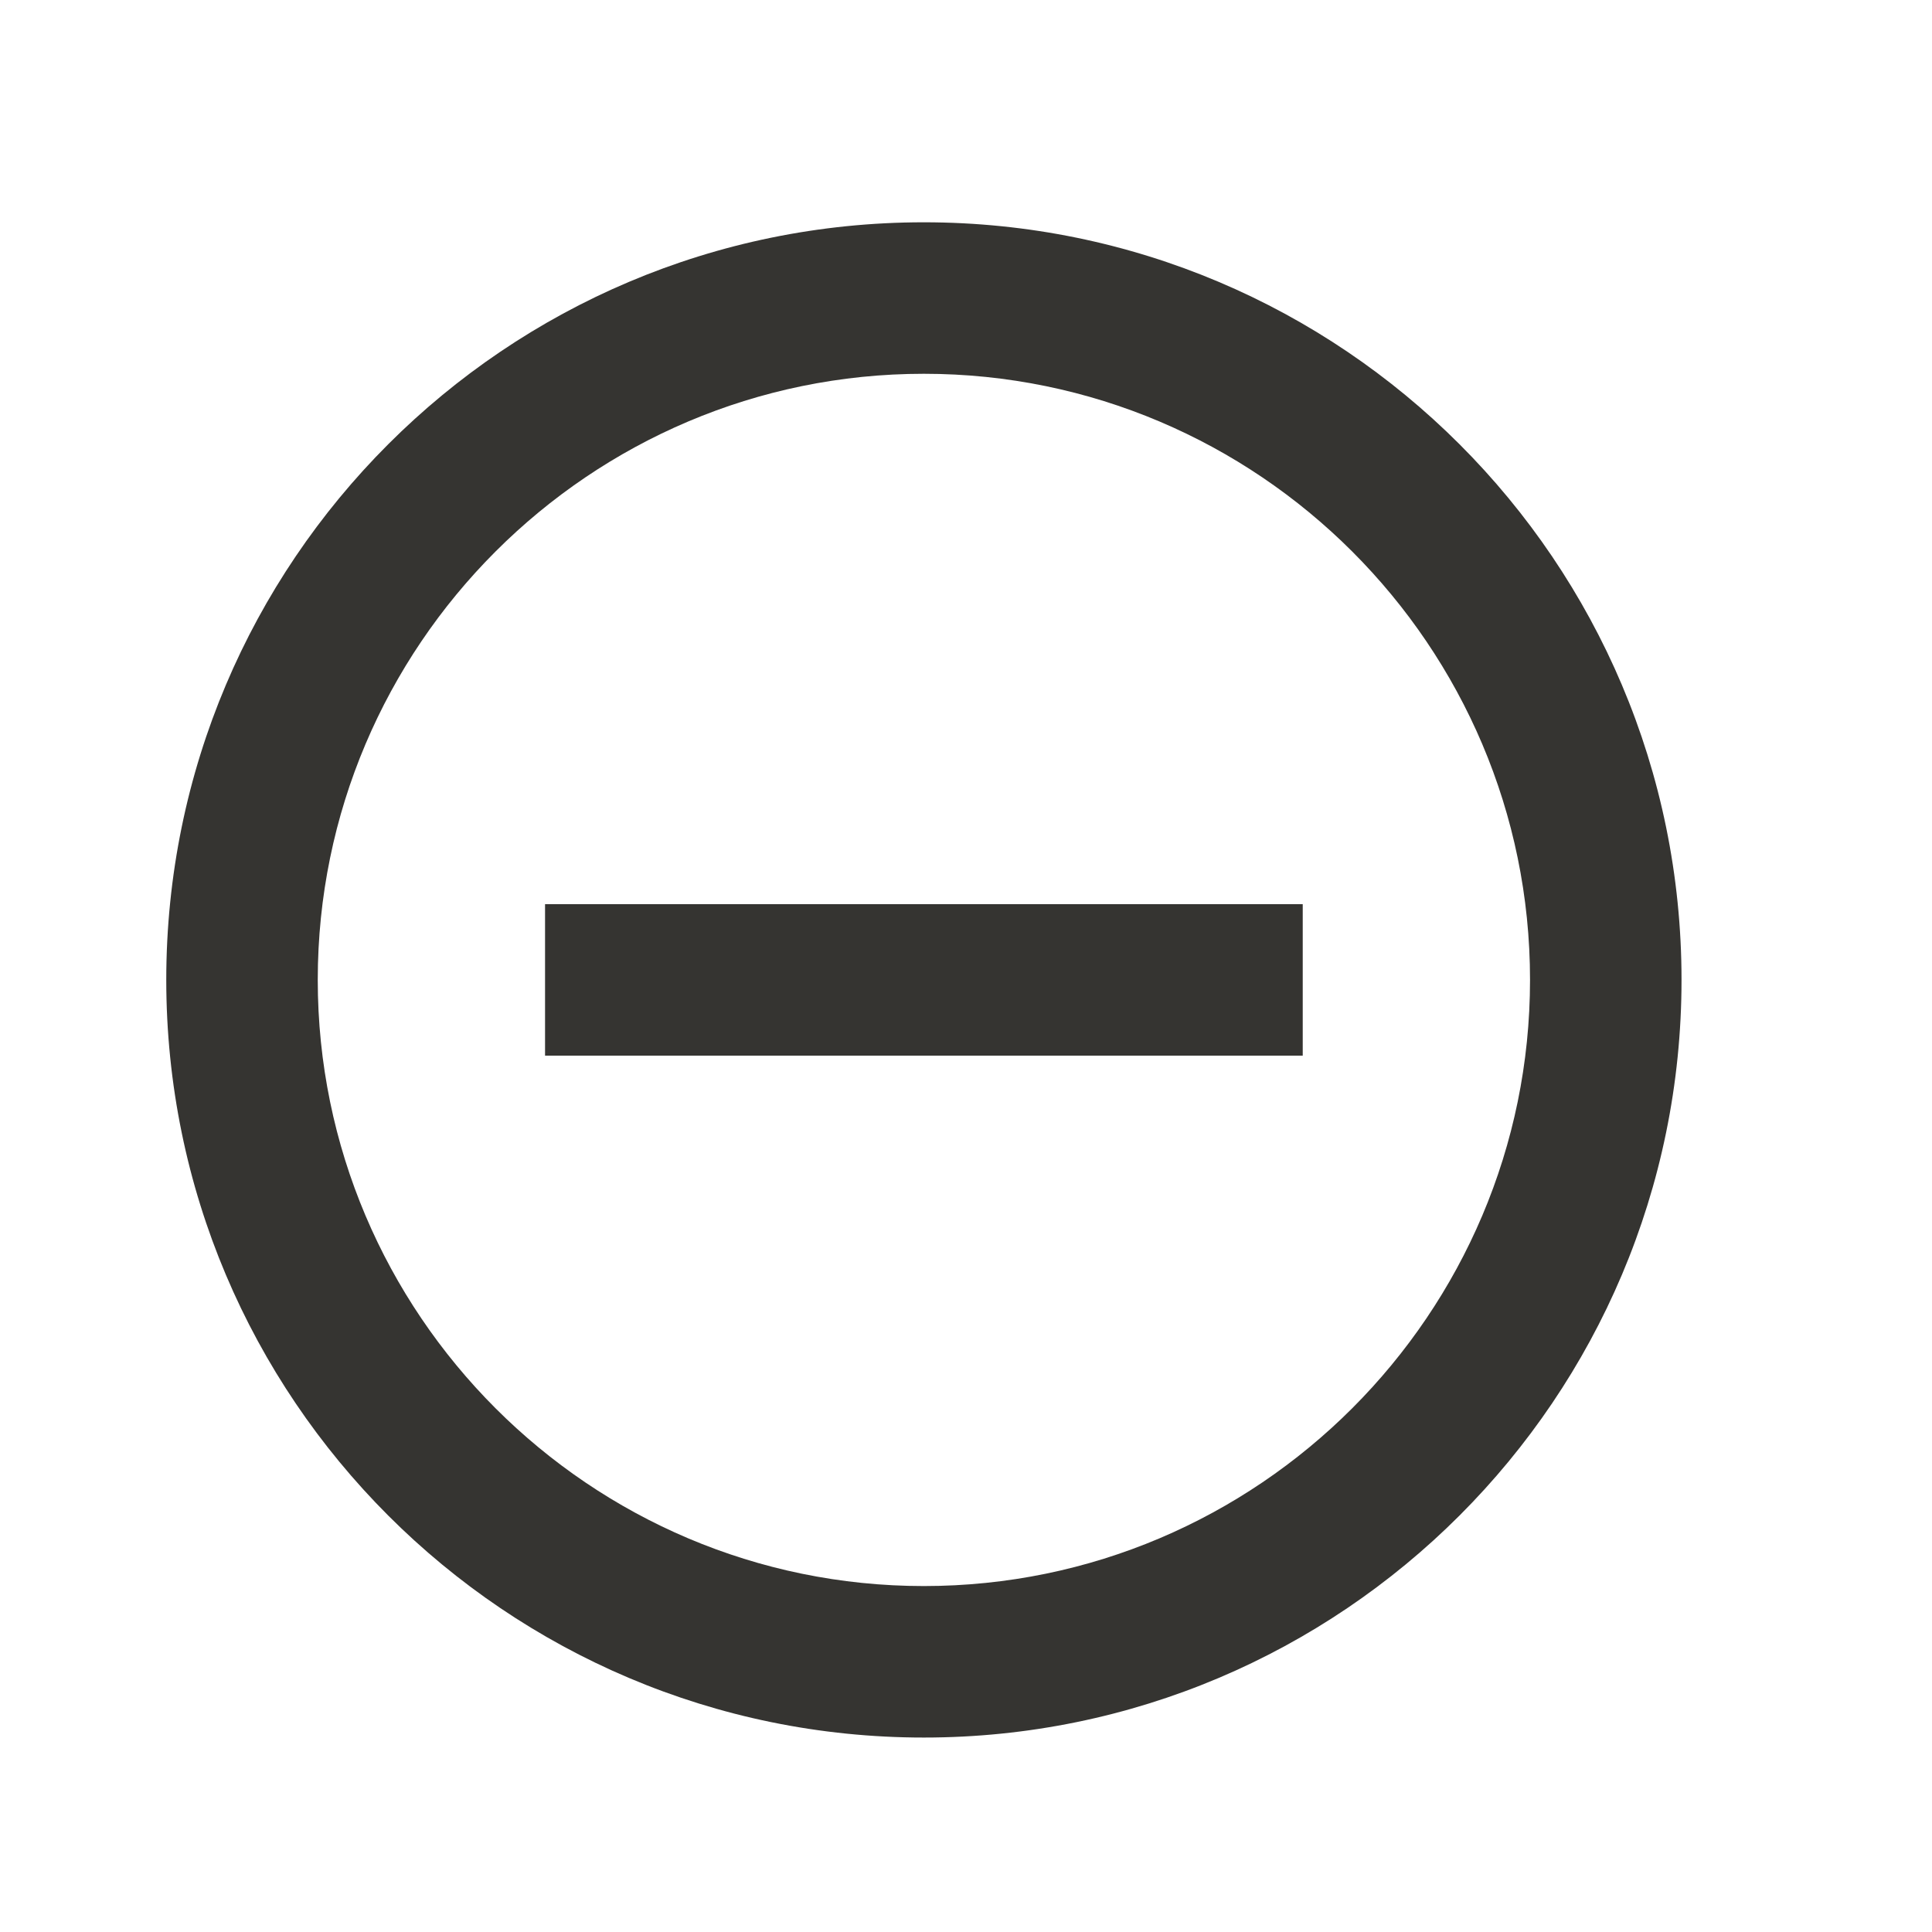
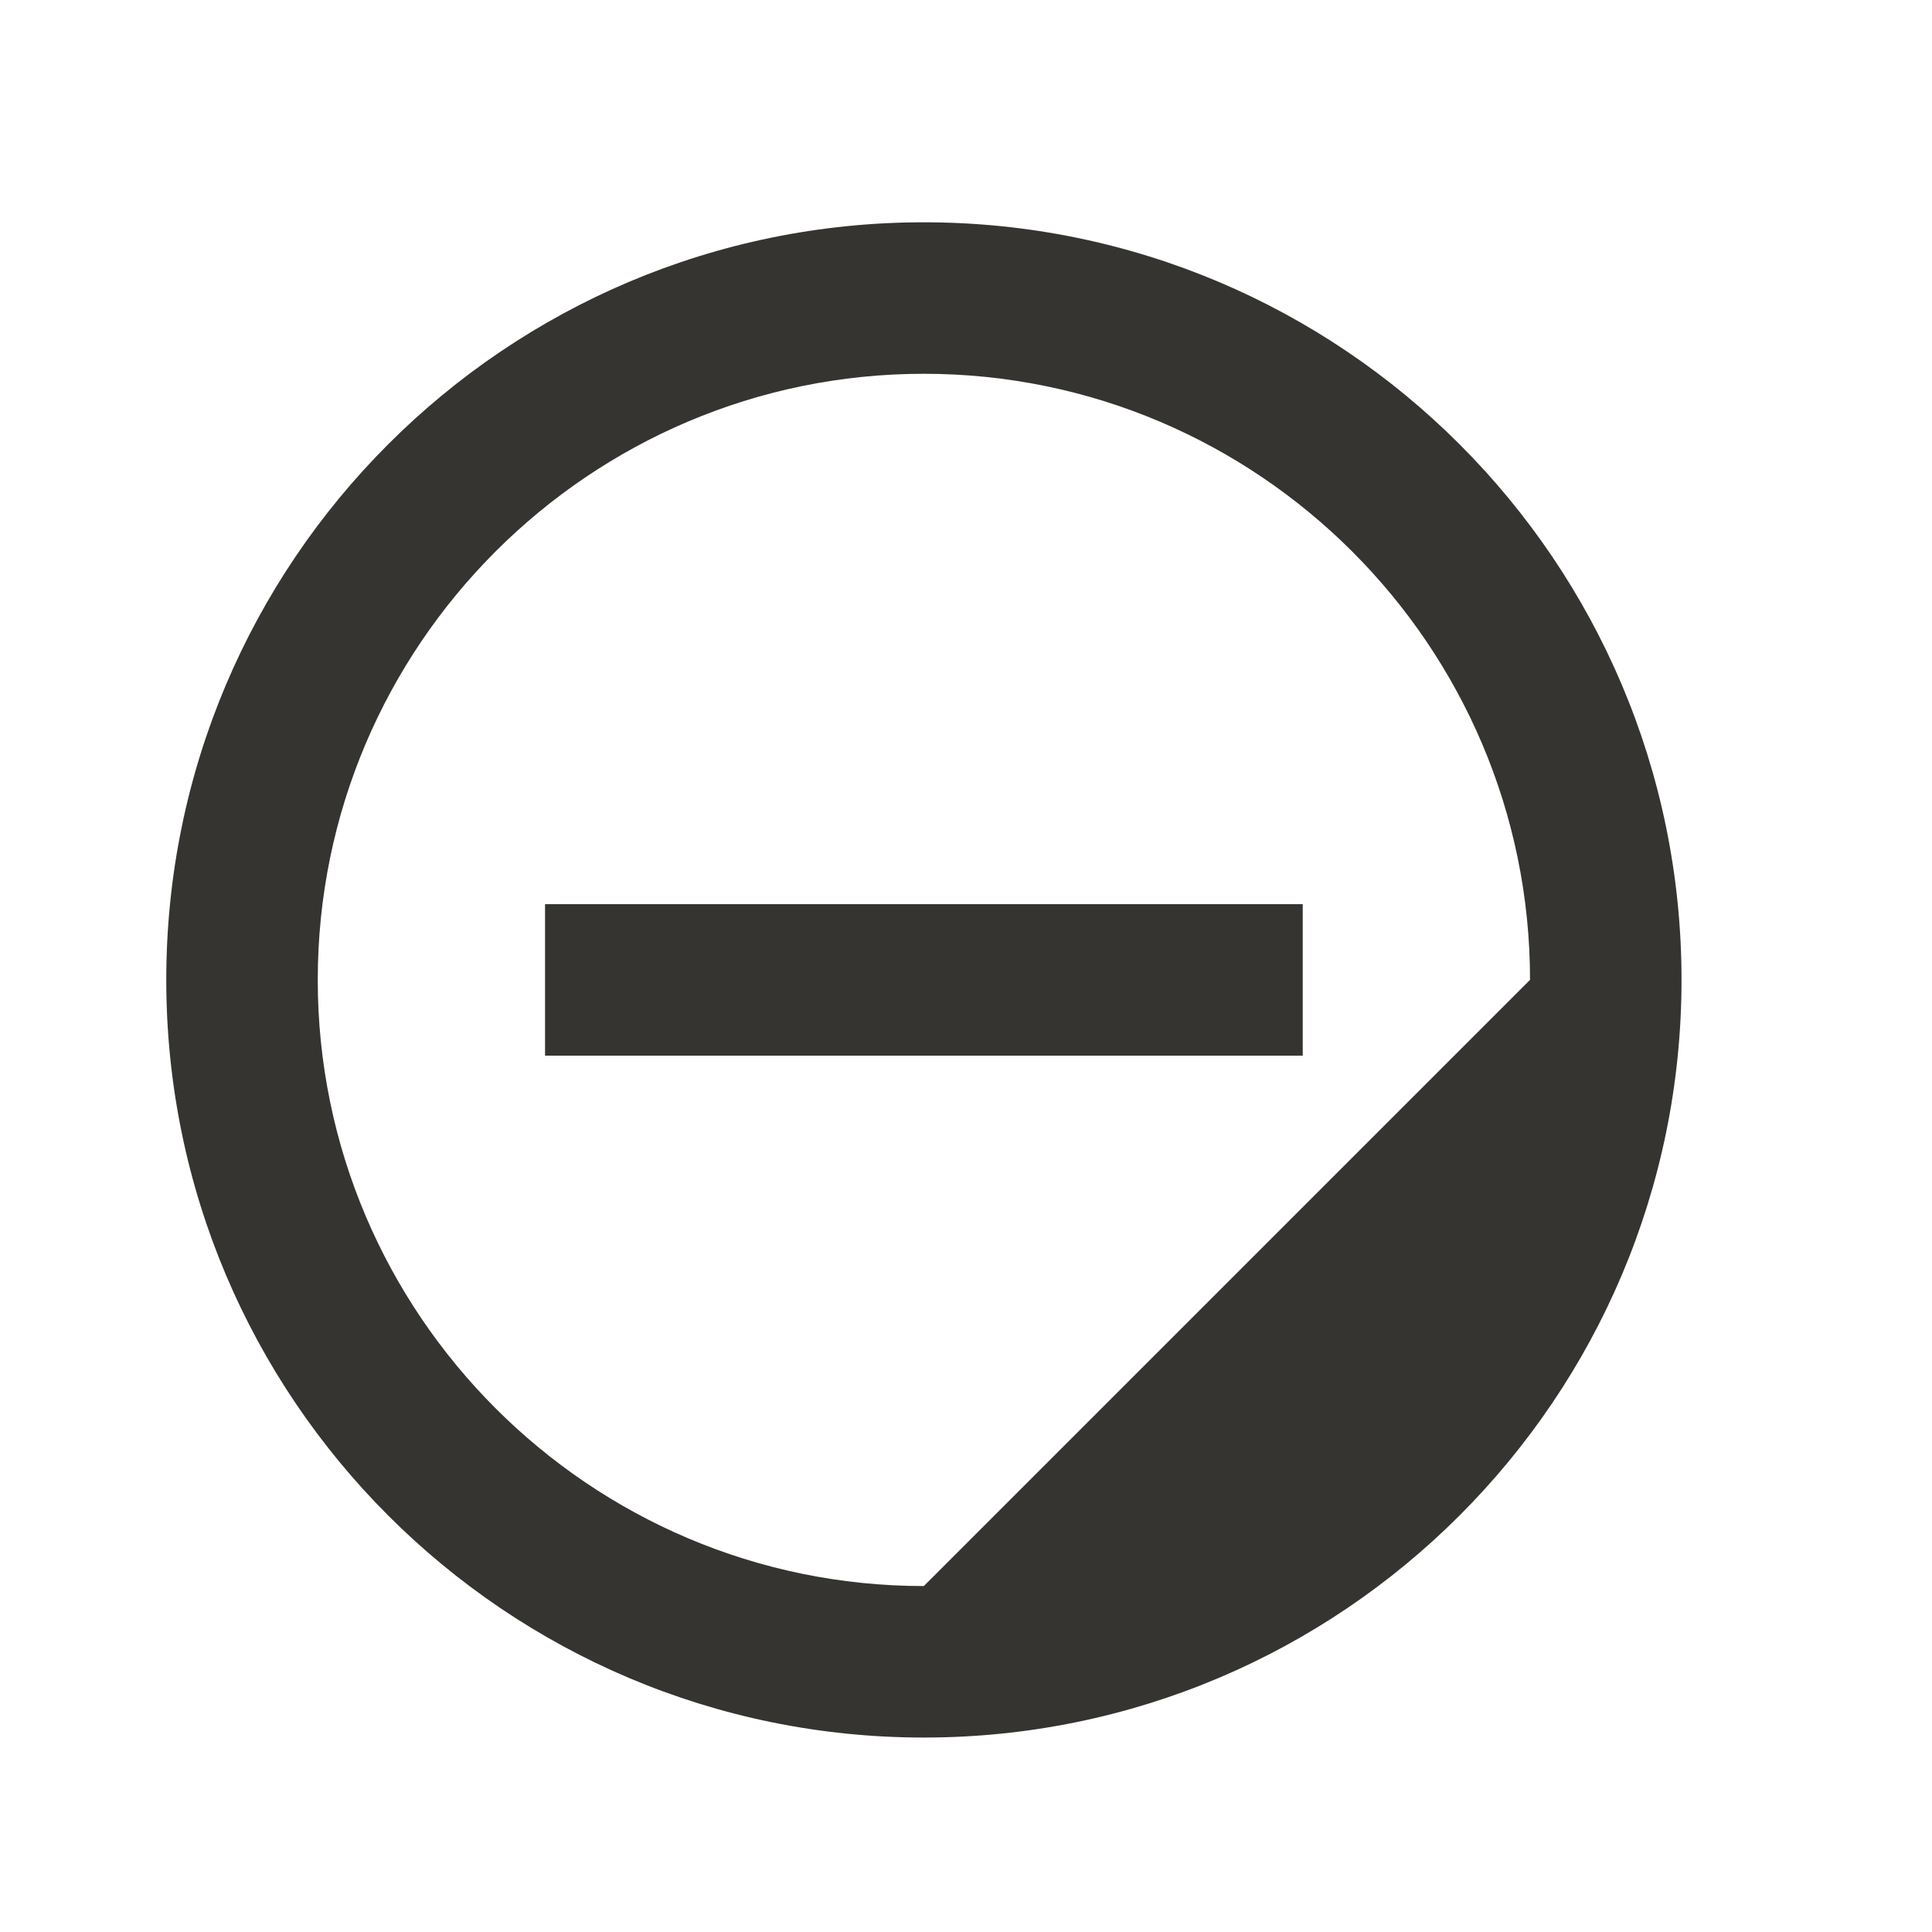
<svg xmlns="http://www.w3.org/2000/svg" width="17" height="17" viewBox="0 0 17 17" fill="none">
-   <path d="M4.796 7.956V9.289H11.463V7.956H4.796ZM8.129 1.956C4.449 1.956 1.463 4.942 1.463 8.622C1.463 12.302 4.449 15.289 8.129 15.289C11.809 15.289 14.796 12.302 14.796 8.622C14.796 4.942 11.809 1.956 8.129 1.956ZM8.129 13.956C5.189 13.956 2.796 11.562 2.796 8.622C2.796 5.682 5.189 3.289 8.129 3.289C11.069 3.289 13.463 5.682 13.463 8.622C13.463 11.562 11.069 13.956 8.129 13.956Z" fill="#353431" />
+   <path d="M4.796 7.956V9.289H11.463V7.956H4.796ZM8.129 1.956C4.449 1.956 1.463 4.942 1.463 8.622C1.463 12.302 4.449 15.289 8.129 15.289C11.809 15.289 14.796 12.302 14.796 8.622C14.796 4.942 11.809 1.956 8.129 1.956ZM8.129 13.956C5.189 13.956 2.796 11.562 2.796 8.622C2.796 5.682 5.189 3.289 8.129 3.289C11.069 3.289 13.463 5.682 13.463 8.622Z" fill="#353431" />
</svg>